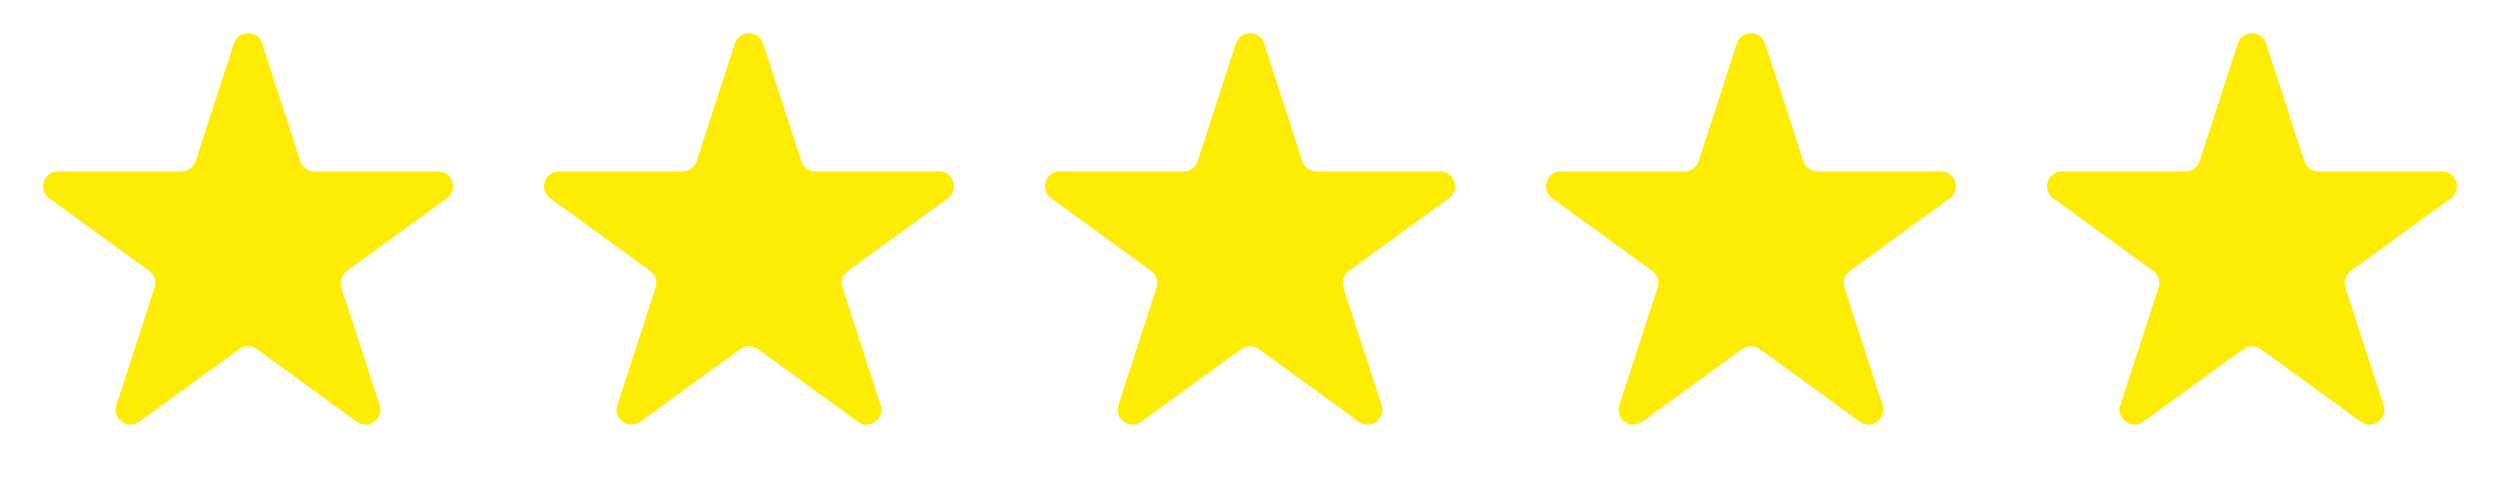
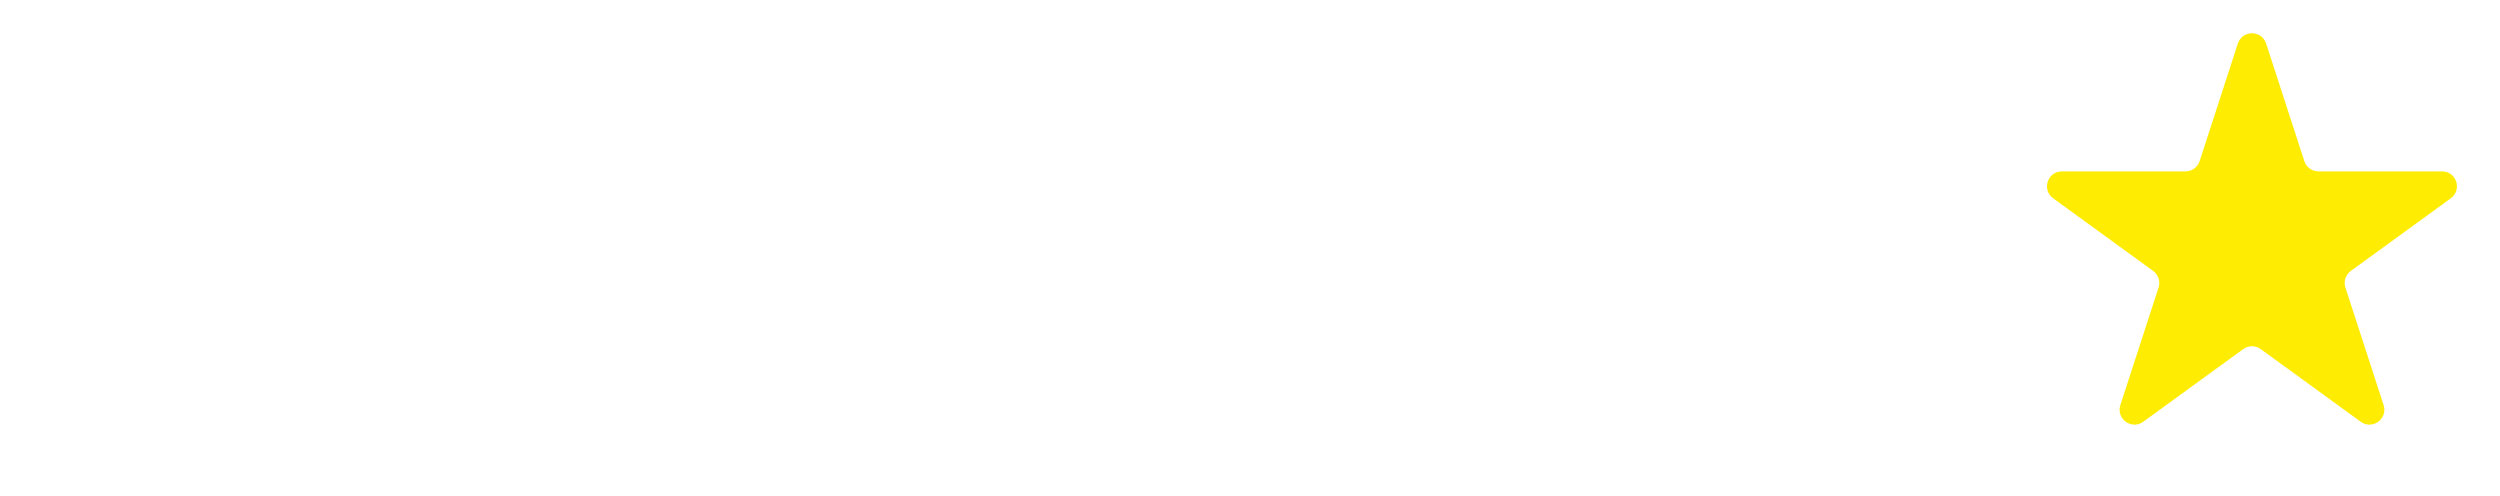
<svg xmlns="http://www.w3.org/2000/svg" width="504" height="100" viewBox="0 0 504 100" fill="none">
-   <path d="M47.147 8.781C48.045 6.017 51.955 6.017 52.853 8.781L60.552 32.476C60.954 33.712 62.106 34.549 63.405 34.549H88.32C91.226 34.549 92.434 38.268 90.083 39.976L69.927 54.62C68.876 55.385 68.436 56.739 68.837 57.975L76.536 81.67C77.434 84.434 74.271 86.732 71.92 85.024L51.763 70.379C50.712 69.615 49.288 69.615 48.237 70.379L28.08 85.024C25.729 86.732 22.566 84.434 23.464 81.67L31.163 57.975C31.564 56.739 31.125 55.385 30.073 54.62L9.917 39.976C7.566 38.268 8.774 34.549 11.68 34.549H36.595C37.894 34.549 39.046 33.712 39.448 32.476L47.147 8.781Z" fill="#FFEC03" />
-   <path d="M148.147 8.781C149.045 6.017 152.955 6.017 153.853 8.781L161.552 32.476C161.954 33.712 163.106 34.549 164.405 34.549H189.32C192.226 34.549 193.434 38.268 191.083 39.976L170.927 54.62C169.875 55.385 169.435 56.739 169.837 57.975L177.536 81.67C178.434 84.434 175.271 86.732 172.92 85.024L152.763 70.379C151.712 69.615 150.288 69.615 149.237 70.379L129.08 85.024C126.729 86.732 123.566 84.434 124.464 81.67L132.163 57.975C132.565 56.739 132.125 55.385 131.073 54.62L110.917 39.976C108.566 38.268 109.774 34.549 112.68 34.549H137.595C138.894 34.549 140.046 33.712 140.448 32.476L148.147 8.781Z" fill="#FFEC03" />
-   <path d="M350.147 8.781C351.045 6.017 354.955 6.017 355.853 8.781L363.552 32.476C363.954 33.712 365.106 34.549 366.405 34.549H391.32C394.226 34.549 395.434 38.268 393.083 39.976L372.927 54.62C371.875 55.385 371.435 56.739 371.837 57.975L379.536 81.67C380.434 84.434 377.271 86.732 374.92 85.024L354.763 70.379C353.712 69.615 352.288 69.615 351.237 70.379L331.08 85.024C328.729 86.732 325.566 84.434 326.464 81.67L334.163 57.975C334.565 56.739 334.125 55.385 333.073 54.62L312.917 39.976C310.566 38.268 311.774 34.549 314.68 34.549H339.595C340.894 34.549 342.046 33.712 342.448 32.476L350.147 8.781Z" fill="#FFEC03" />
-   <path d="M249.147 8.781C250.045 6.017 253.955 6.017 254.853 8.781L262.552 32.476C262.954 33.712 264.106 34.549 265.405 34.549H290.32C293.226 34.549 294.434 38.268 292.083 39.976L271.927 54.62C270.875 55.385 270.435 56.739 270.837 57.975L278.536 81.67C279.434 84.434 276.271 86.732 273.92 85.024L253.763 70.379C252.712 69.615 251.288 69.615 250.237 70.379L230.08 85.024C227.729 86.732 224.566 84.434 225.464 81.67L233.163 57.975C233.565 56.739 233.125 55.385 232.073 54.62L211.917 39.976C209.566 38.268 210.774 34.549 213.68 34.549H238.595C239.894 34.549 241.046 33.712 241.448 32.476L249.147 8.781Z" fill="#FFEC03" />
  <path d="M451.147 8.781C452.045 6.017 455.955 6.017 456.853 8.781L464.552 32.476C464.954 33.712 466.106 34.549 467.405 34.549H492.32C495.226 34.549 496.434 38.268 494.083 39.976L473.927 54.62C472.875 55.385 472.435 56.739 472.837 57.975L480.536 81.67C481.434 84.434 478.271 86.732 475.92 85.024L455.763 70.379C454.712 69.615 453.288 69.615 452.237 70.379L432.08 85.024C429.729 86.732 426.566 84.434 427.464 81.67L435.163 57.975C435.565 56.739 435.125 55.385 434.073 54.62L413.917 39.976C411.566 38.268 412.774 34.549 415.68 34.549H440.595C441.894 34.549 443.046 33.712 443.448 32.476L451.147 8.781Z" fill="#FFEC03" />
</svg>